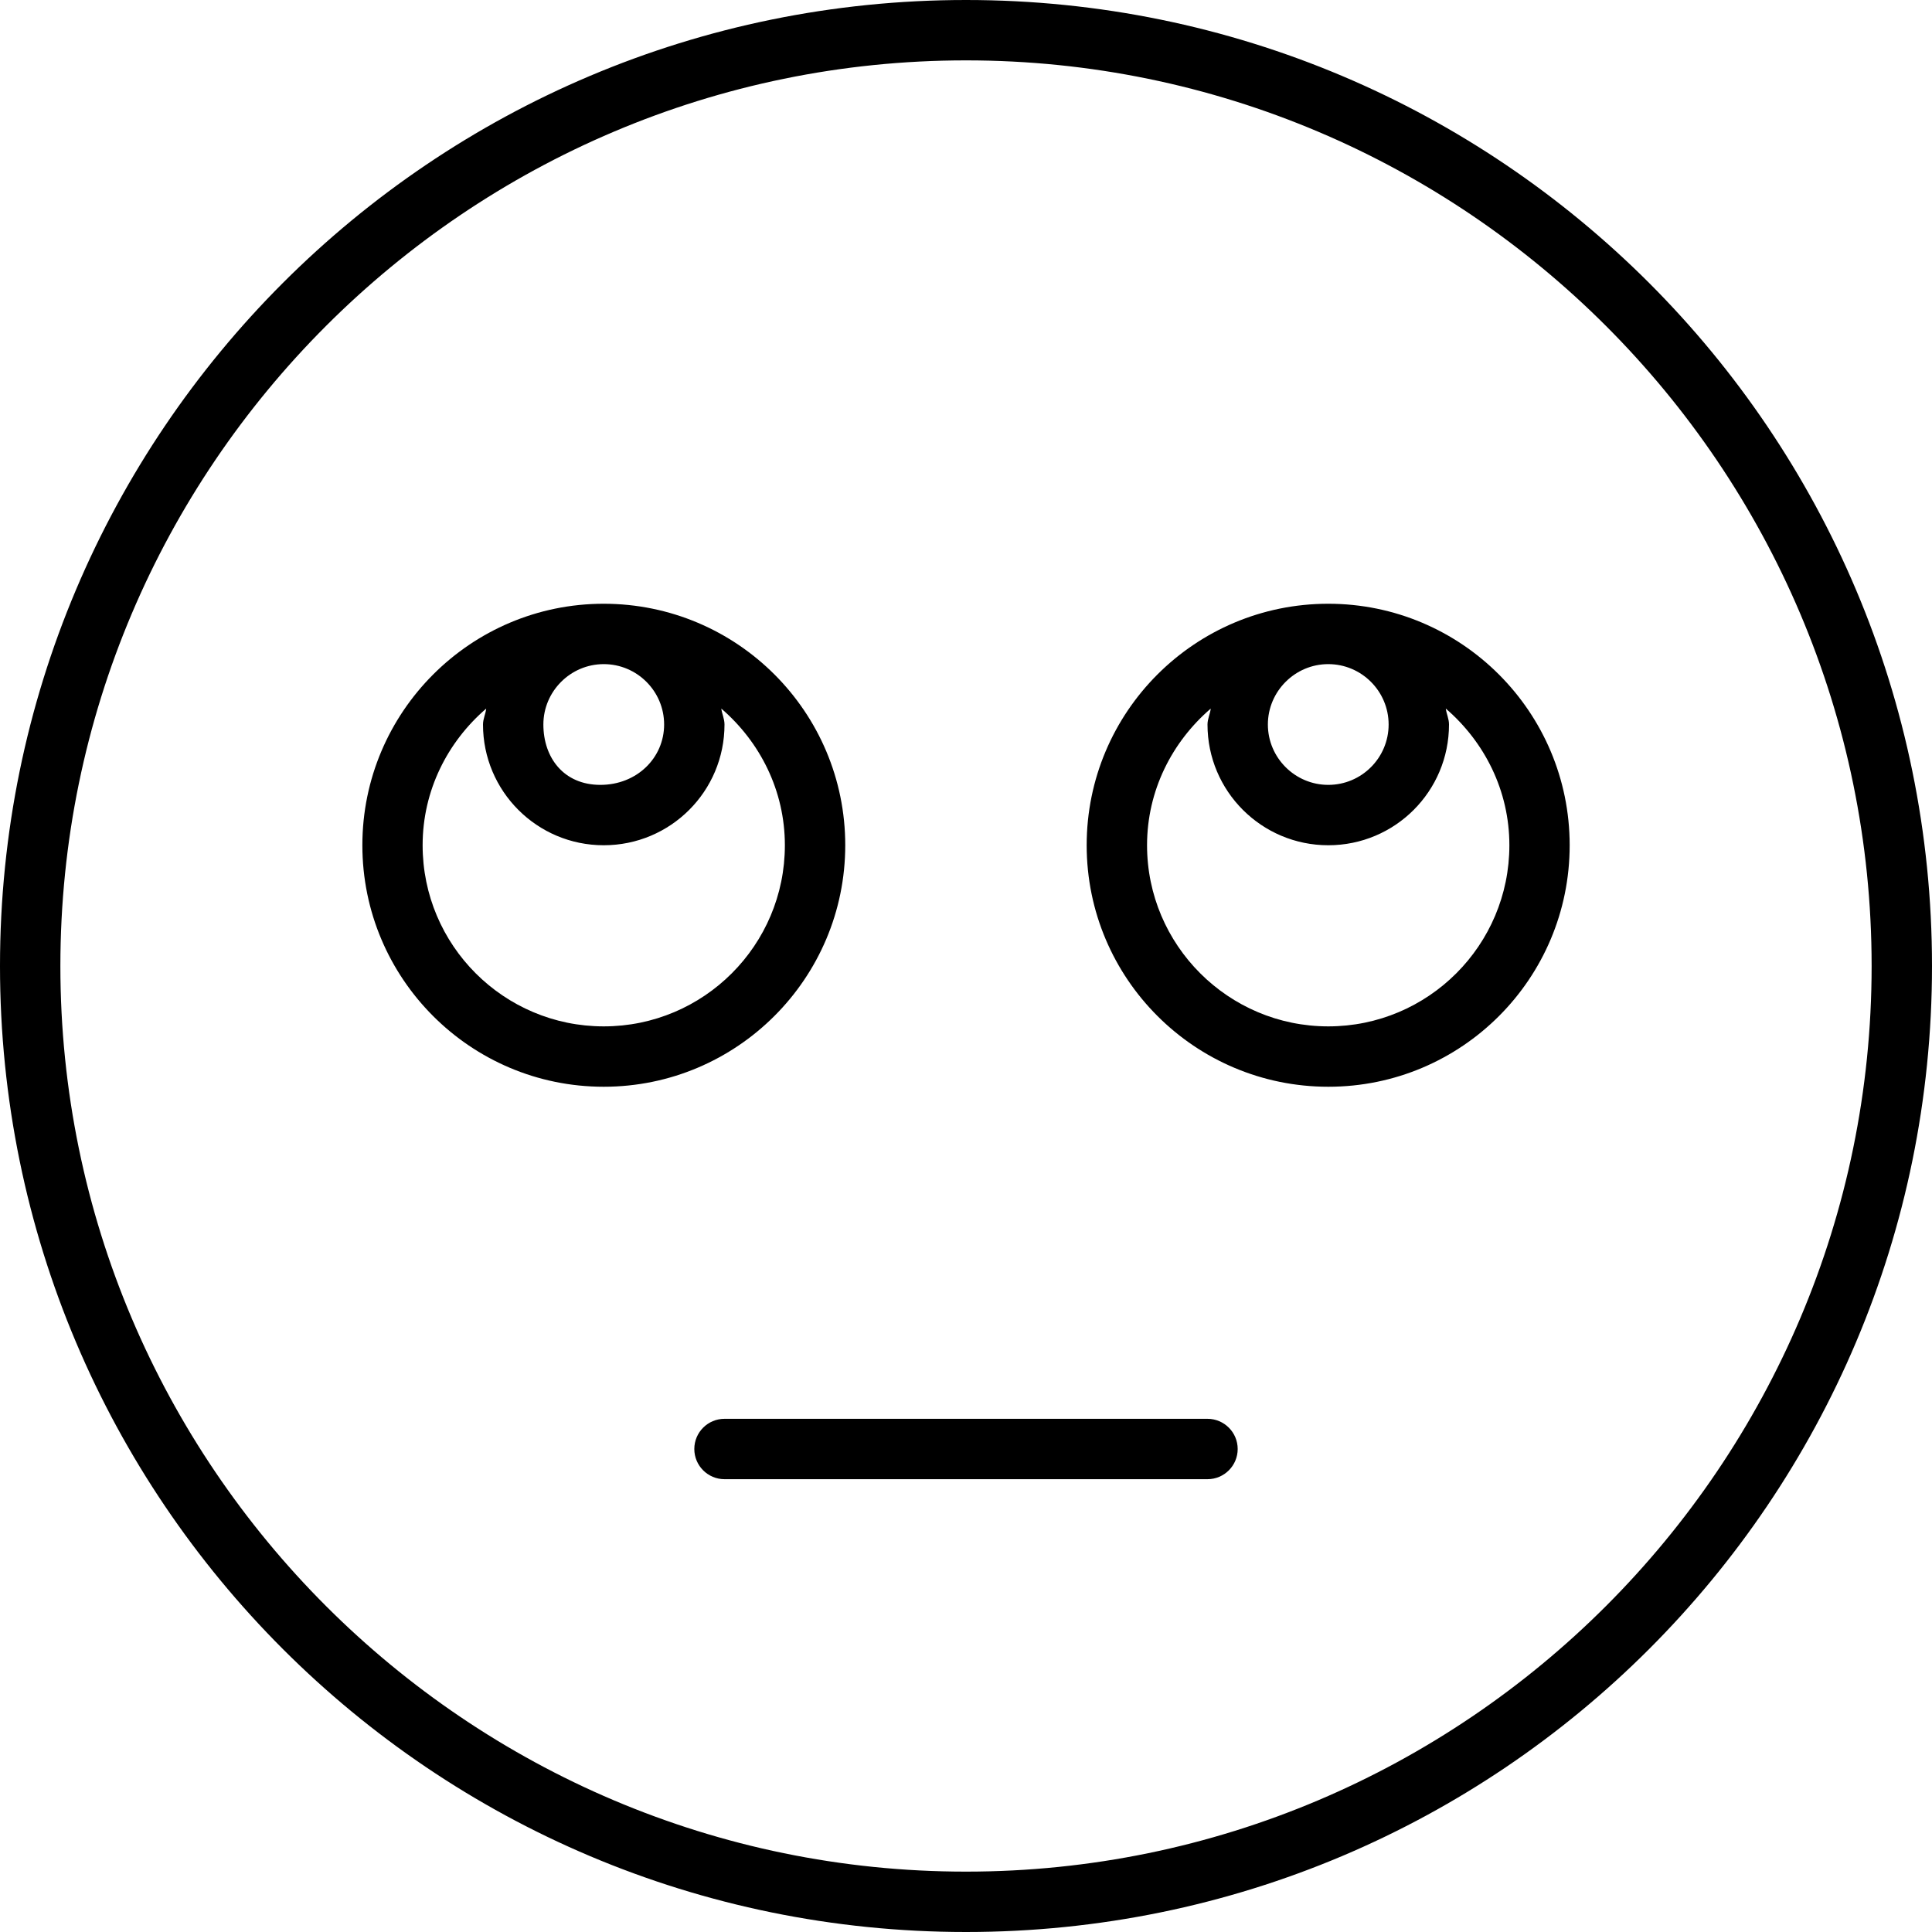
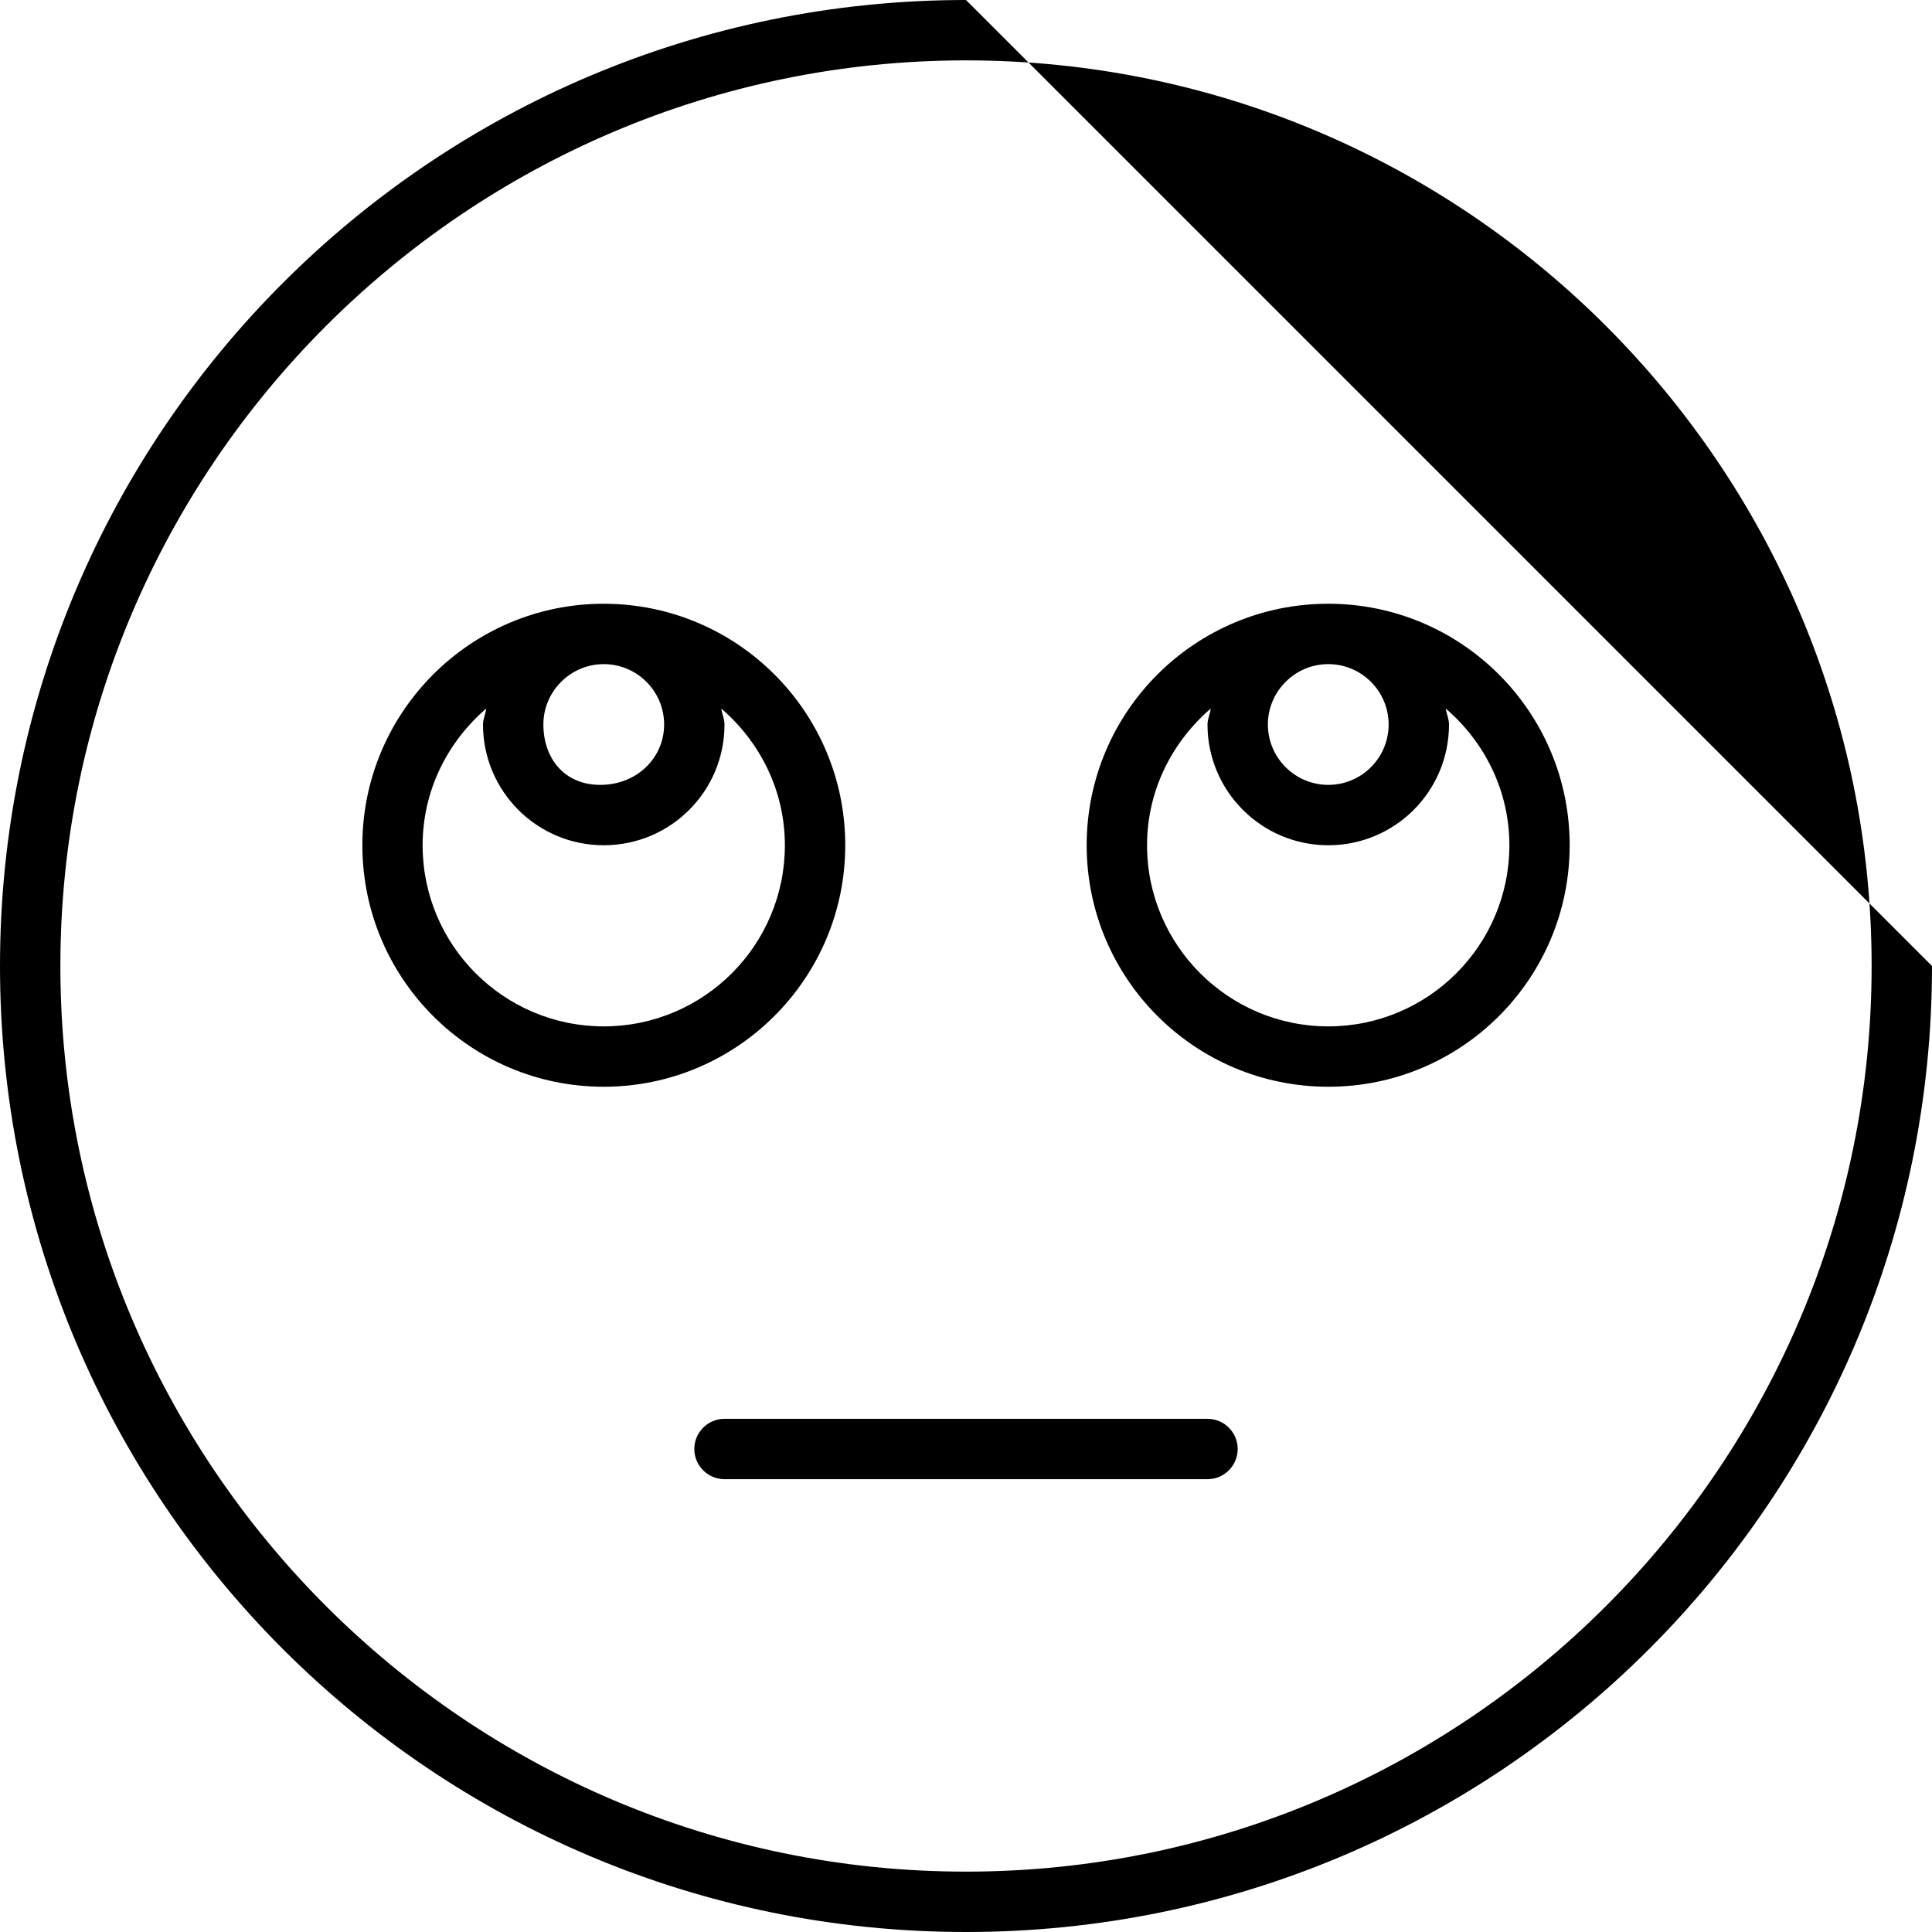
<svg xmlns="http://www.w3.org/2000/svg" viewBox="0 0 512 512">
-   <path d="M224 224c0-35.35-28.67-64-64.02-64C124.7 160 96.03 188.7 96.03 224s28.61 64 63.96 64C195.3 288 224 259.3 224 224zM160 176c8.822 0 16 7.176 16 16S168.8 208 159.1 208S144 200.8 144 192S151.2 176 160 176zM160 272C133.5 272 112 250.5 112 224c0-14.53 6.623-27.41 16.85-36.22C128.7 189.2 128 190.5 128 192c0 17.67 14.31 32 31.99 32C177.7 224 192 209.7 192 192c0-1.496-.652-2.773-.852-4.219C201.4 196.6 208 209.5 208 224C208 250.5 186.5 272 160 272zM352 160c-35.35 0-64.02 28.65-64.02 64s28.69 64 64.04 64c35.35 0 63.96-28.65 63.96-64S387.3 160 352 160zM352 176c8.822 0 16 7.176 16 16s-7.164 16-15.99 16S336 200.8 336 192S343.2 176 352 176zM352 272c-26.47 0-48.02-21.53-48.02-48c0-14.53 6.646-27.41 16.88-36.22C320.7 189.2 320 190.5 320 192c0 17.67 14.34 32 32.01 32C369.7 224 384 209.7 384 192c0-1.496-.652-2.773-.852-4.219C393.4 196.6 400 209.5 400 224C400 250.5 378.5 272 352 272zM320 376H192c-4.406 0-8 3.578-8 8S187.6 392 192 392h128c4.406 0 8-3.578 8-8S324.4 376 320 376zM256 0C114.6 0 0 114.6 0 256s114.6 256 256 256s256-114.6 256-256S397.4 0 256 0zM256 496c-132.3 0-240-107.7-240-240S123.7 16 256 16s240 107.7 240 240S388.3 496 256 496z" />
+   <path d="M224 224c0-35.35-28.67-64-64.02-64C124.7 160 96.03 188.7 96.03 224s28.61 64 63.96 64C195.3 288 224 259.3 224 224zM160 176c8.822 0 16 7.176 16 16S168.8 208 159.1 208S144 200.8 144 192S151.2 176 160 176zM160 272C133.5 272 112 250.5 112 224c0-14.53 6.623-27.41 16.85-36.22C128.7 189.2 128 190.5 128 192c0 17.67 14.31 32 31.99 32C177.7 224 192 209.7 192 192c0-1.496-.652-2.773-.852-4.219C201.4 196.6 208 209.5 208 224C208 250.5 186.5 272 160 272zM352 160c-35.35 0-64.02 28.65-64.02 64s28.69 64 64.04 64c35.35 0 63.96-28.65 63.96-64S387.3 160 352 160zM352 176c8.822 0 16 7.176 16 16s-7.164 16-15.99 16S336 200.8 336 192S343.2 176 352 176zM352 272c-26.47 0-48.02-21.53-48.02-48c0-14.53 6.646-27.41 16.88-36.22C320.7 189.2 320 190.5 320 192c0 17.67 14.34 32 32.01 32C369.7 224 384 209.7 384 192c0-1.496-.652-2.773-.852-4.219C393.4 196.6 400 209.5 400 224C400 250.5 378.5 272 352 272zM320 376H192c-4.406 0-8 3.578-8 8S187.6 392 192 392h128c4.406 0 8-3.578 8-8S324.4 376 320 376zM256 0C114.6 0 0 114.6 0 256s114.6 256 256 256s256-114.6 256-256zM256 496c-132.3 0-240-107.7-240-240S123.7 16 256 16s240 107.7 240 240S388.3 496 256 496z" />
</svg>